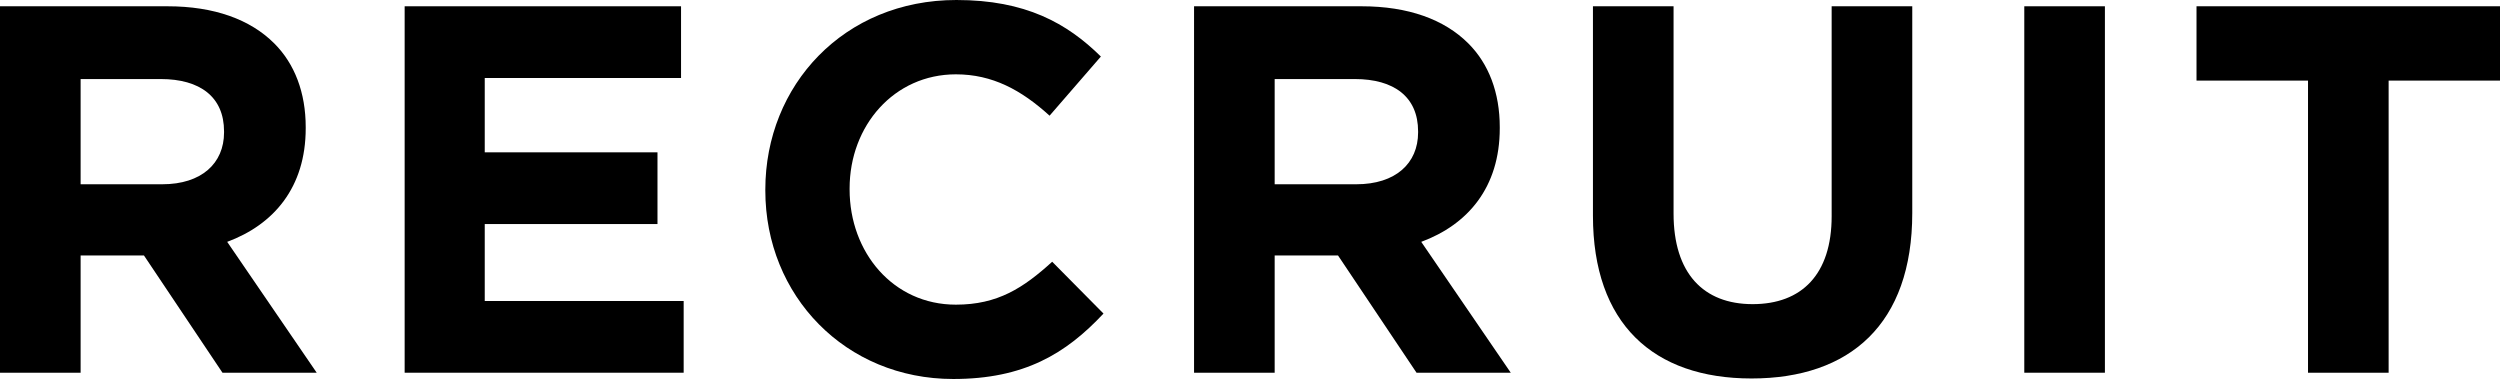
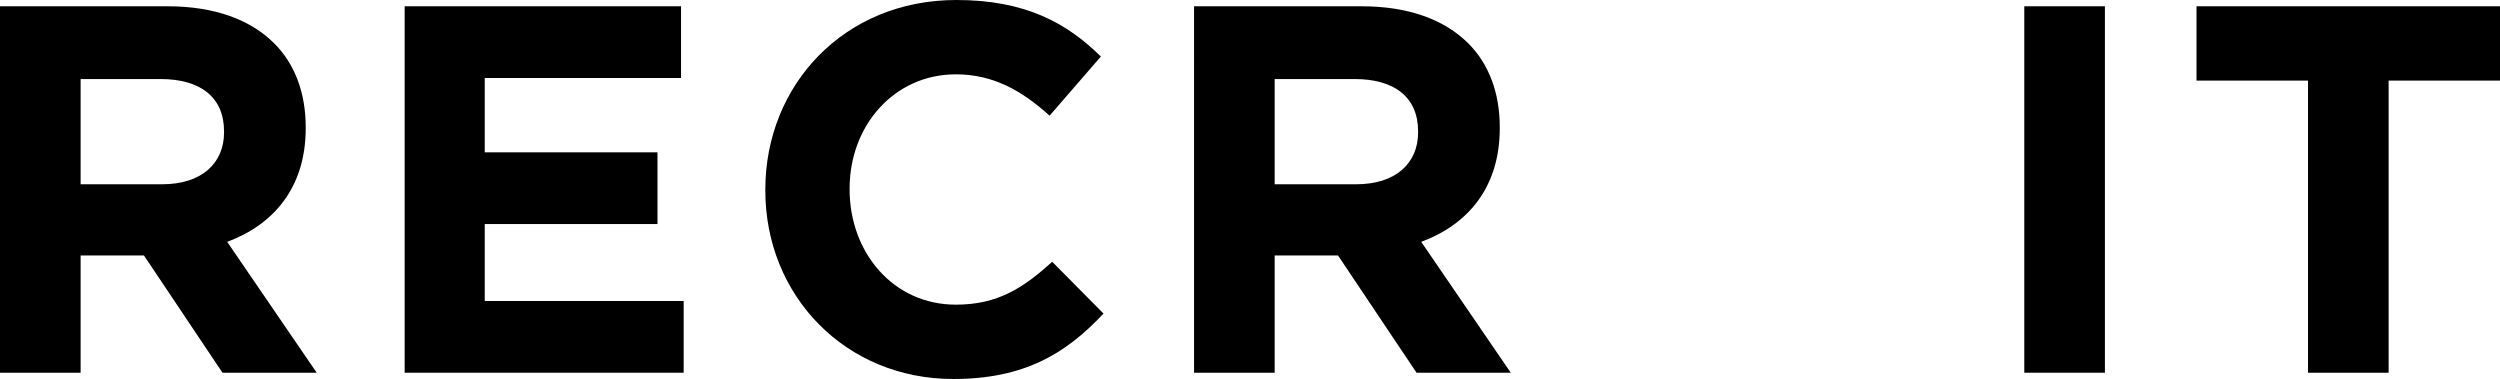
<svg xmlns="http://www.w3.org/2000/svg" id="_レイヤー_2" width="191.03" height="28.96" viewBox="0 0 191.03 28.96">
  <g id="_ヘッダーフッター">
    <g>
      <path d="M0,.48H12.8c3.56,0,6.32,1,8.16,2.84,1.56,1.56,2.4,3.76,2.4,6.4v.08c0,4.52-2.44,7.36-6,8.68l6.84,10h-7.2l-6-8.96H6.16v8.96H0V.48ZM12.4,14.08c3,0,4.72-1.6,4.72-3.96v-.08c0-2.64-1.84-4-4.84-4H6.16V14.08h6.24Z" />
      <path d="M30.92,.48h21.12V5.96h-15v5.68h13.2v5.48h-13.2v5.88h15.2v5.48H30.92V.48Z" />
      <path d="M58.48,14.56v-.08c0-7.96,6-14.48,14.6-14.48,5.28,0,8.44,1.76,11.04,4.32l-3.92,4.52c-2.16-1.96-4.36-3.16-7.16-3.16-4.72,0-8.12,3.92-8.12,8.72v.08c0,4.8,3.32,8.8,8.12,8.8,3.2,0,5.16-1.28,7.36-3.28l3.92,3.96c-2.88,3.08-6.08,5-11.48,5-8.24,0-14.36-6.36-14.36-14.4Z" />
      <path d="M91.24,.48h12.8c3.56,0,6.32,1,8.16,2.84,1.56,1.56,2.4,3.76,2.4,6.4v.08c0,4.52-2.44,7.36-6,8.68l6.84,10h-7.2l-6-8.96h-4.84v8.96h-6.16V.48Zm12.4,13.6c3,0,4.72-1.6,4.72-3.96v-.08c0-2.64-1.84-4-4.84-4h-6.12V14.08h6.24Z" />
-       <path d="M121.72,16.48V.48h6.16v15.84c0,4.56,2.28,6.92,6.04,6.92s6.04-2.28,6.04-6.72V.48h6.16v15.8c0,8.48-4.76,12.64-12.28,12.64s-12.12-4.2-12.12-12.44Z" />
      <path d="M154.68,.48h6.16V28.48h-6.16V.48Z" />
      <path d="M176.36,6.16h-8.52V.48h23.2V6.16h-8.52V28.48h-6.16V6.16Z" />
    </g>
  </g>
</svg>